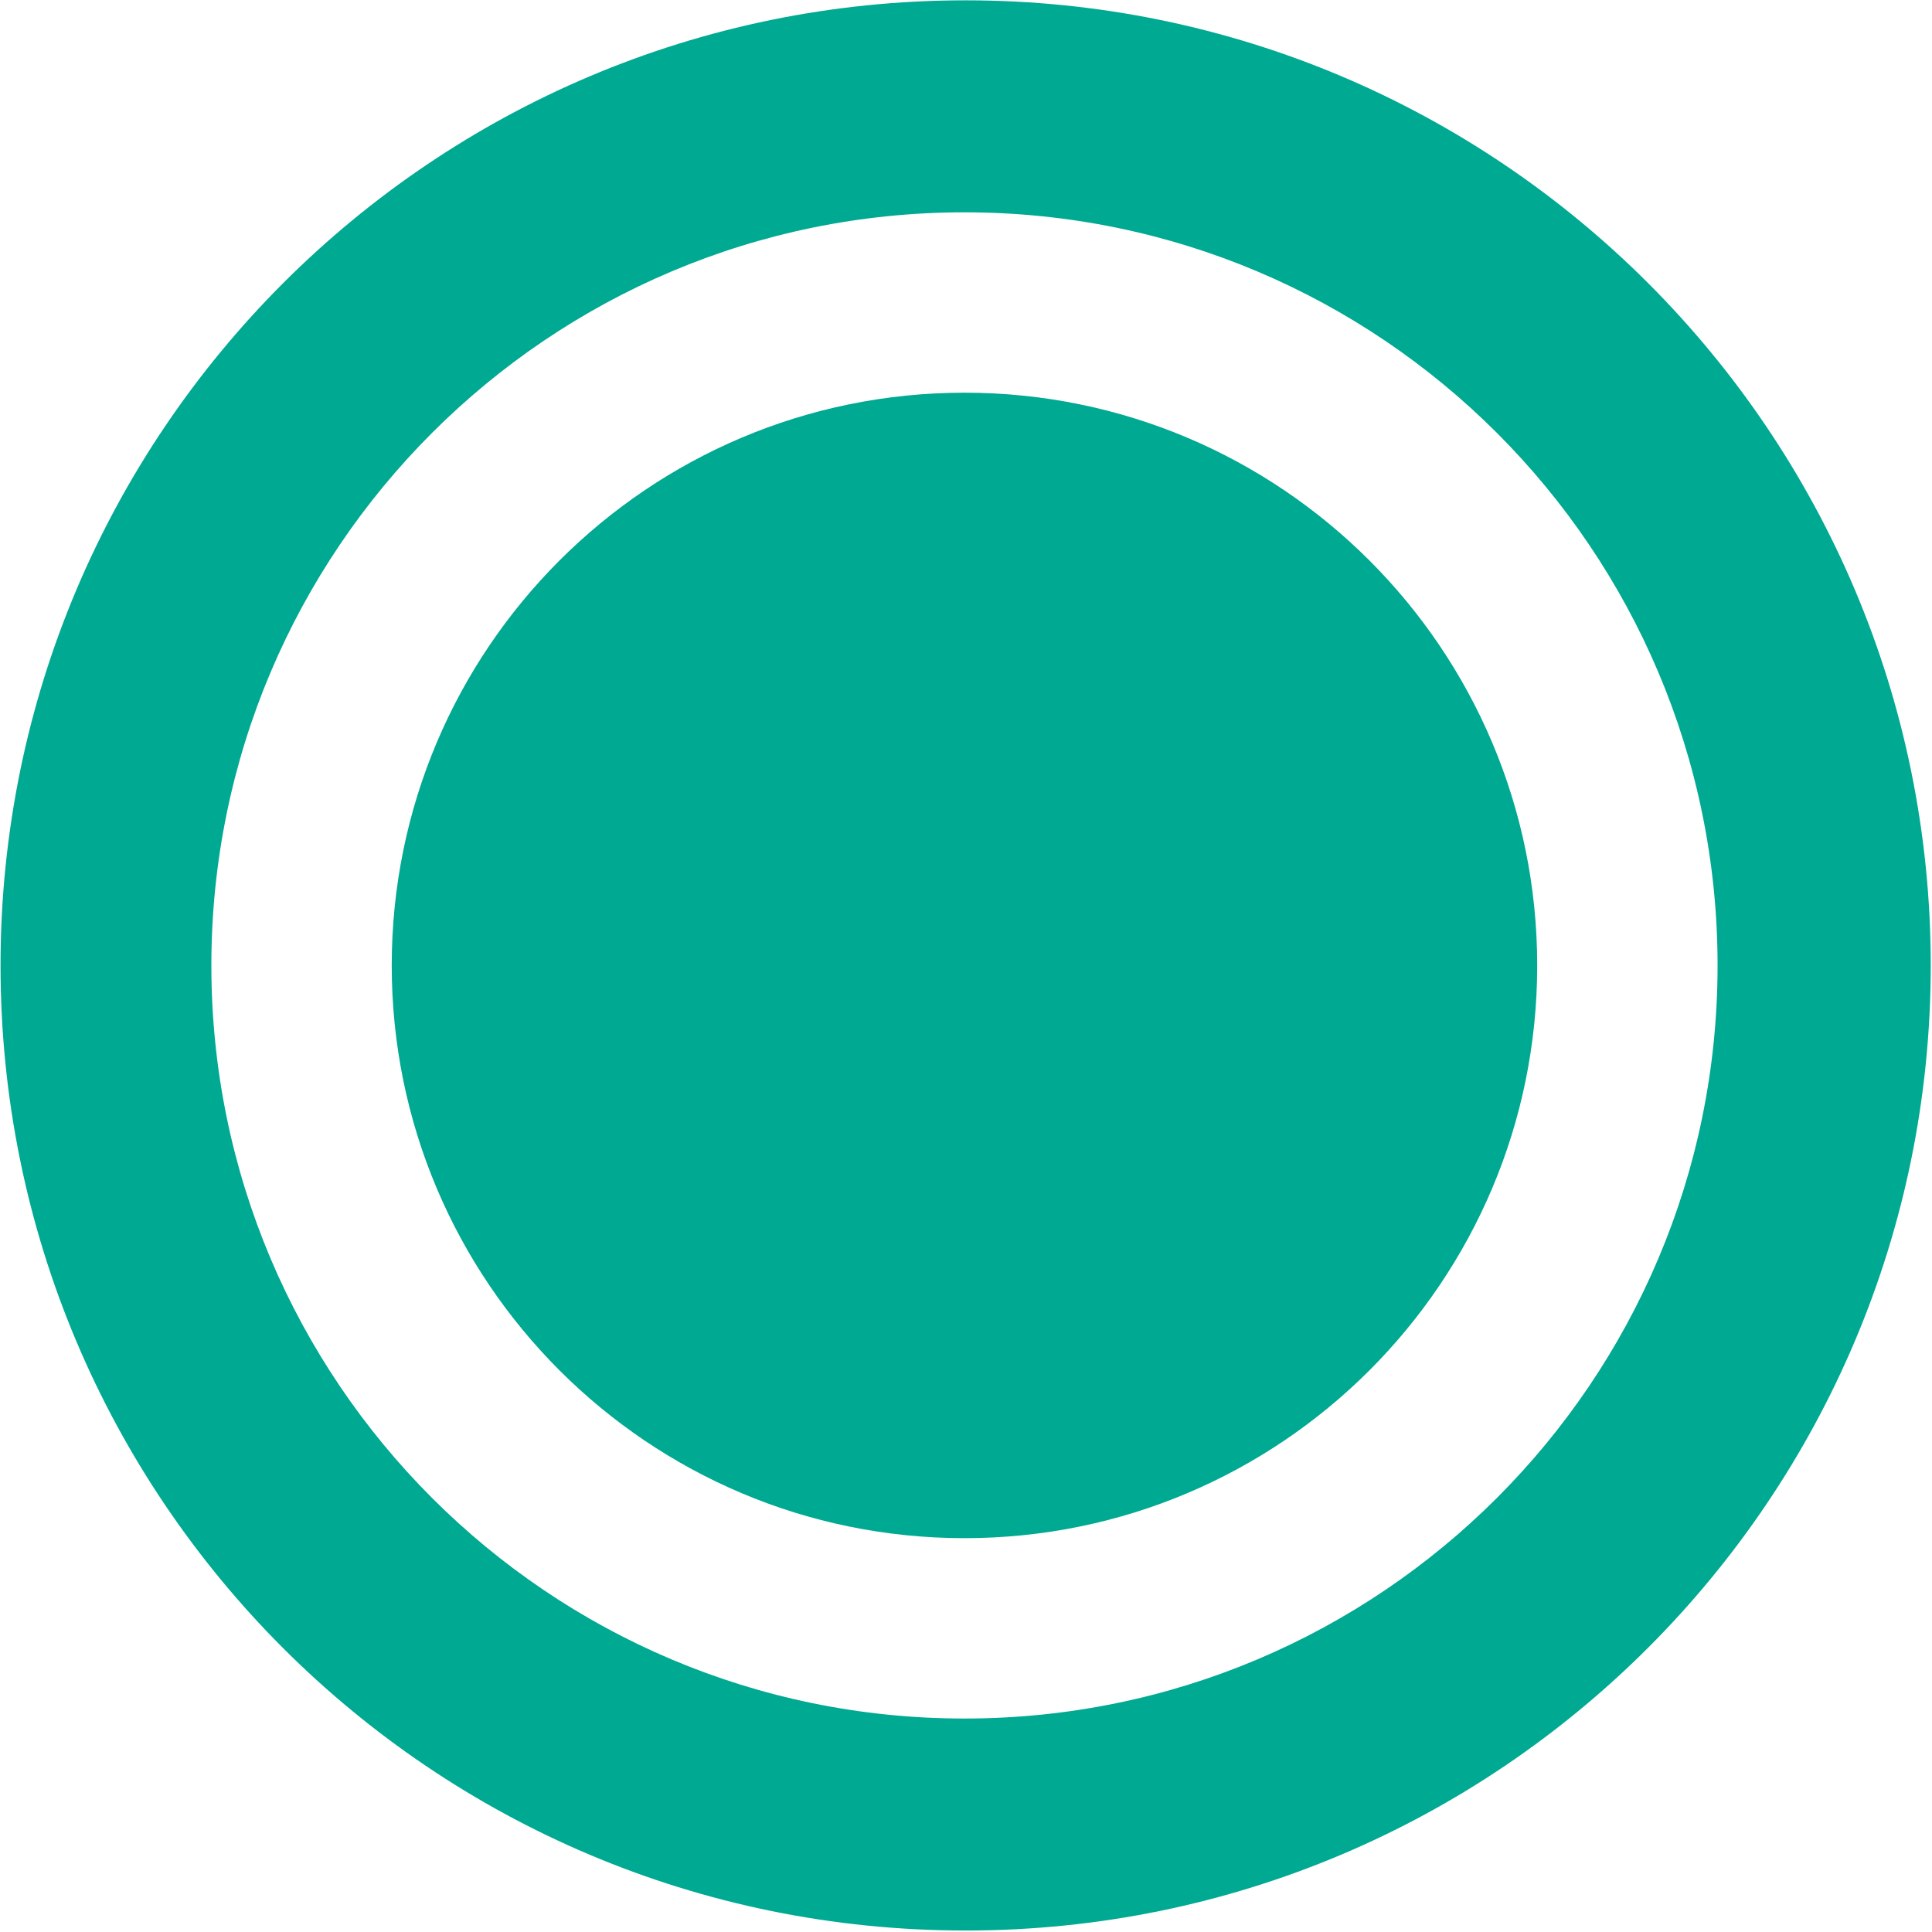
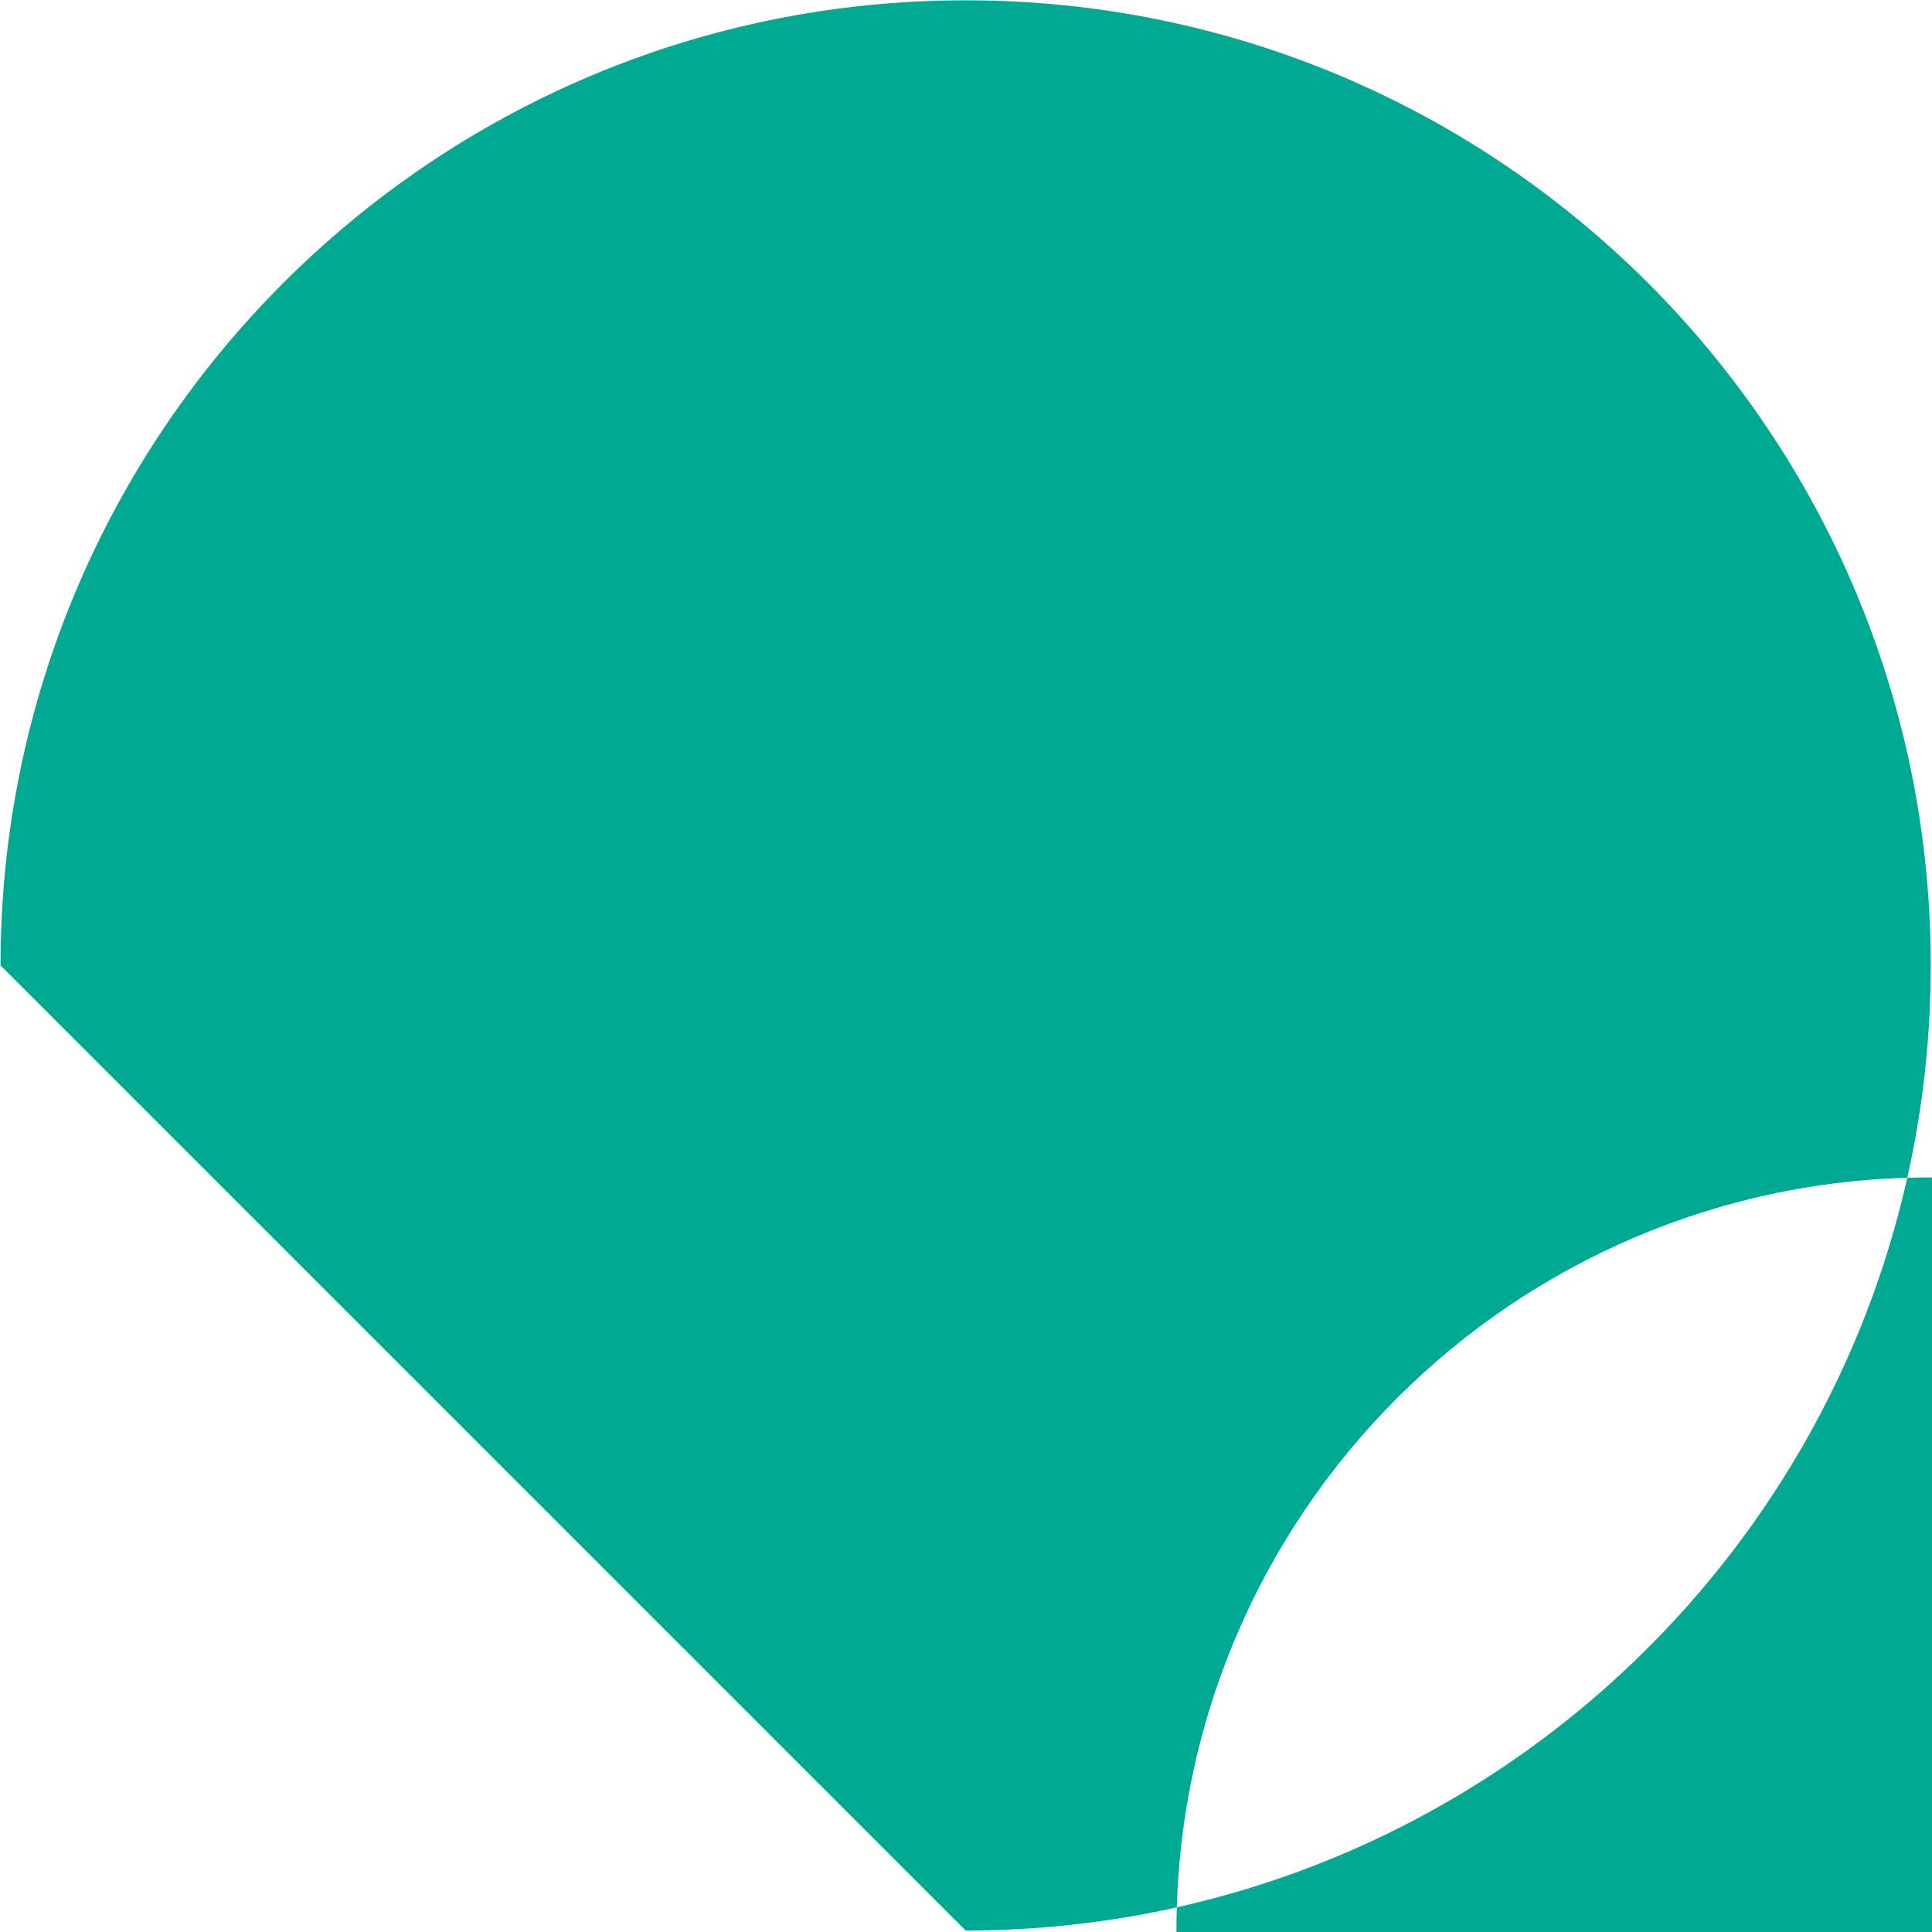
<svg xmlns="http://www.w3.org/2000/svg" xmlns:ns1="http://sodipodi.sourceforge.net/DTD/sodipodi-0.dtd" xmlns:ns2="http://www.inkscape.org/namespaces/inkscape" enable-background="new 0 0 178.76 35.44" version="1.1" viewBox="0 0 2500 2500" xml:space="preserve" id="svg8149" ns1:docname="logo-banco-sofisa-verde.svg" width="2500" height="2500" ns2:version="1.2.2 (732a01da63, 2022-12-09)">
  <defs id="defs8153" />
  <ns1:namedview id="namedview8151" pagecolor="#505050" bordercolor="#eeeeee" borderopacity="1" ns2:showpageshadow="0" ns2:pageopacity="0" ns2:pagecheckerboard="0" ns2:deskcolor="#505050" showgrid="false" ns2:zoom="0.15154973" ns2:cx="-1385.6838" ns2:cy="1735.404" ns2:window-width="1920" ns2:window-height="1009" ns2:window-x="-8" ns2:window-y="-8" ns2:window-maximized="1" ns2:current-layer="svg8149" />
  <style type="text/css" id="style8129">
	.st0{fill-rule:evenodd;clip-rule:evenodd;fill:#F8B124;}
	.st1{fill-rule:evenodd;clip-rule:evenodd;fill:#00A992;}
	.st2{fill:#00A992;}
	.st3{fill:#F8B124;}
</style>
-   <path class="st2" d="m 506.897,1249.256 c 0,-409.206 331.911,-741.118 741.117,-741.118 409.207,0 741.119,331.912 741.119,741.118 0,409.206 -331.913,741.118 -741.119,741.118 -409.206,0 -741.117,-331.912 -741.117,-741.118" id="path8135" style="stroke-width:151.558;fill:#00a992;fill-opacity:1" />
-   <path class="st0" d="M 0.692,1249.256 C 0.692,559.667 559.941,0.419 1249.53,0.419 c 689.589,0 1248.837,559.248 1248.837,1248.837 0,689.589 -559.248,1248.838 -1248.837,1248.838 C 558.426,2498.094 0.692,1938.845 0.692,1249.256 m 272.804,0 c 0,-538.03 436.487,-974.518 974.518,-974.518 538.031,0 974.517,436.488 974.517,974.518 0,538.031 -436.486,974.518 -974.517,974.518 -538.031,0 -974.518,-436.487 -974.518,-974.518" id="path8137" style="stroke-width:151.558;fill:#00a992;fill-opacity:1" />
+   <path class="st0" d="M 0.692,1249.256 C 0.692,559.667 559.941,0.419 1249.53,0.419 c 689.589,0 1248.837,559.248 1248.837,1248.837 0,689.589 -559.248,1248.838 -1248.837,1248.838 m 272.804,0 c 0,-538.03 436.487,-974.518 974.518,-974.518 538.031,0 974.517,436.488 974.517,974.518 0,538.031 -436.486,974.518 -974.517,974.518 -538.031,0 -974.518,-436.487 -974.518,-974.518" id="path8137" style="stroke-width:151.558;fill:#00a992;fill-opacity:1" />
</svg>